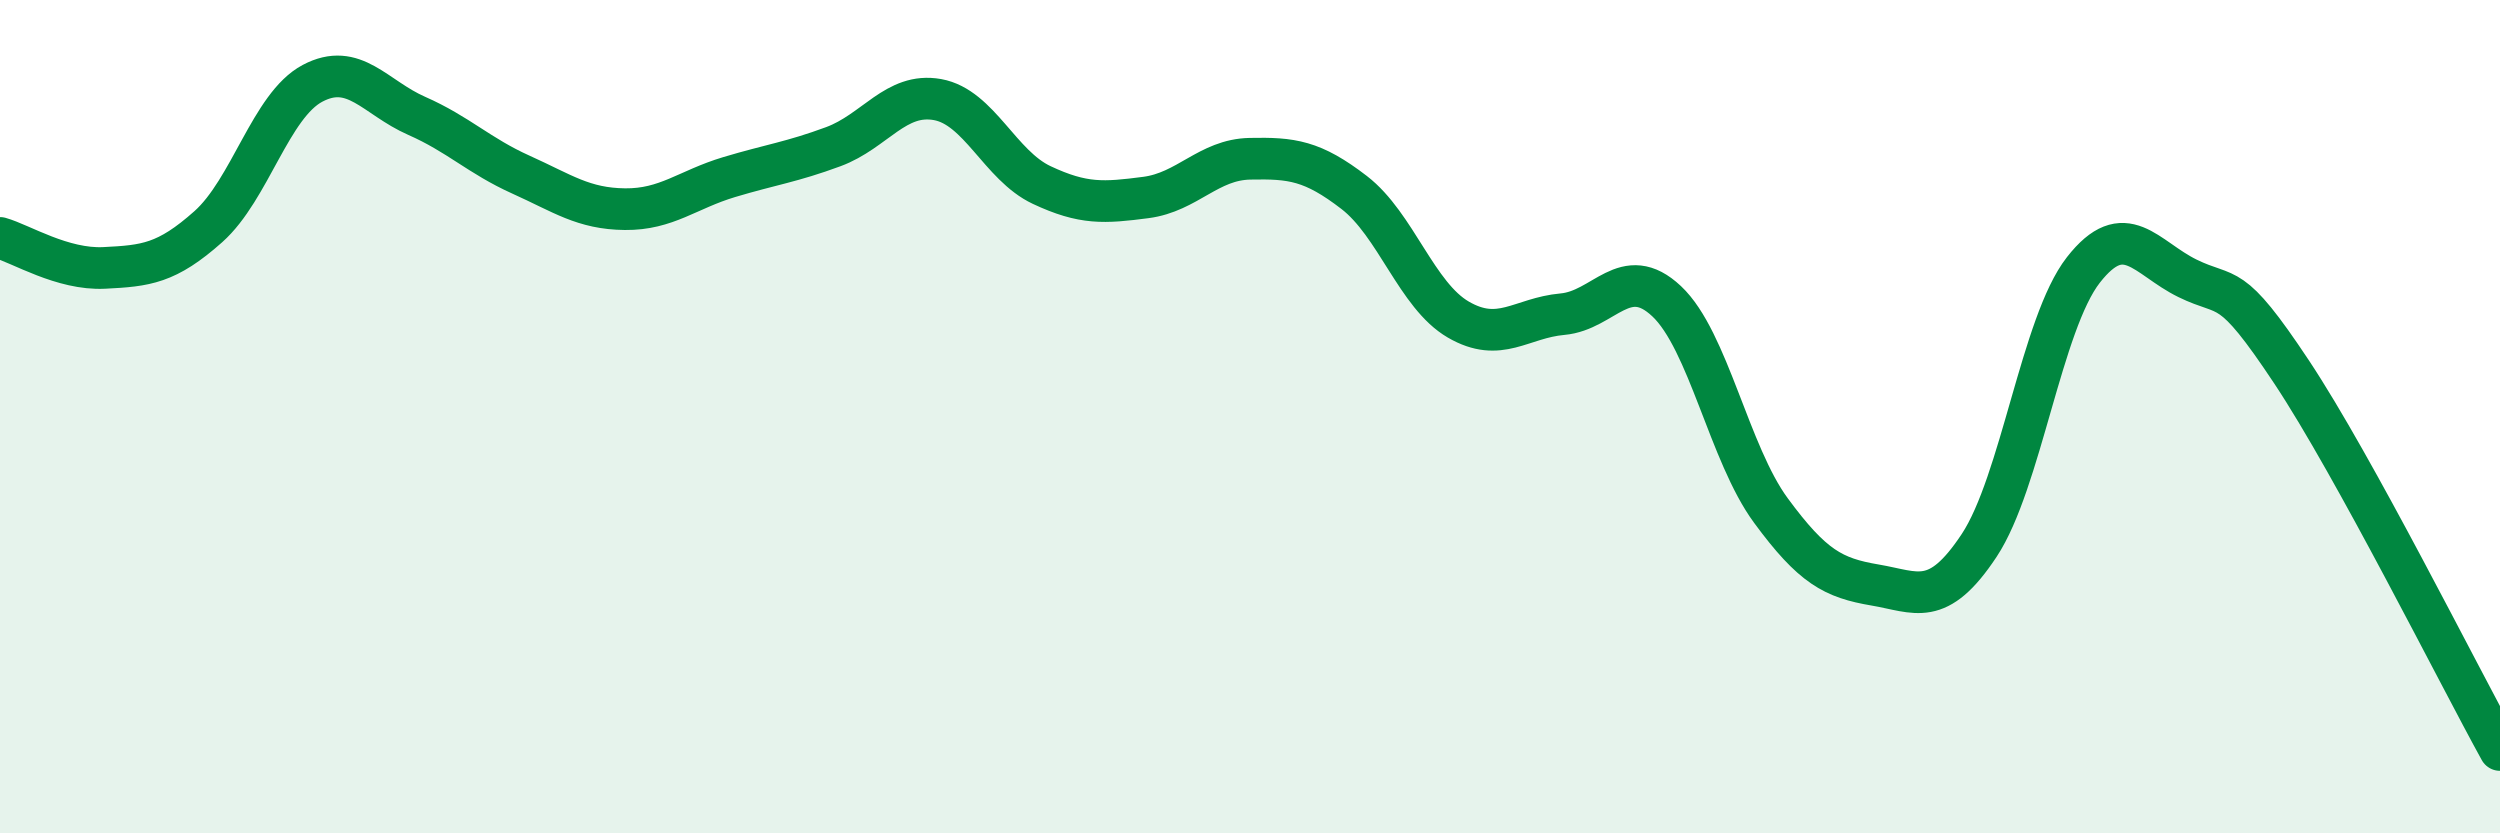
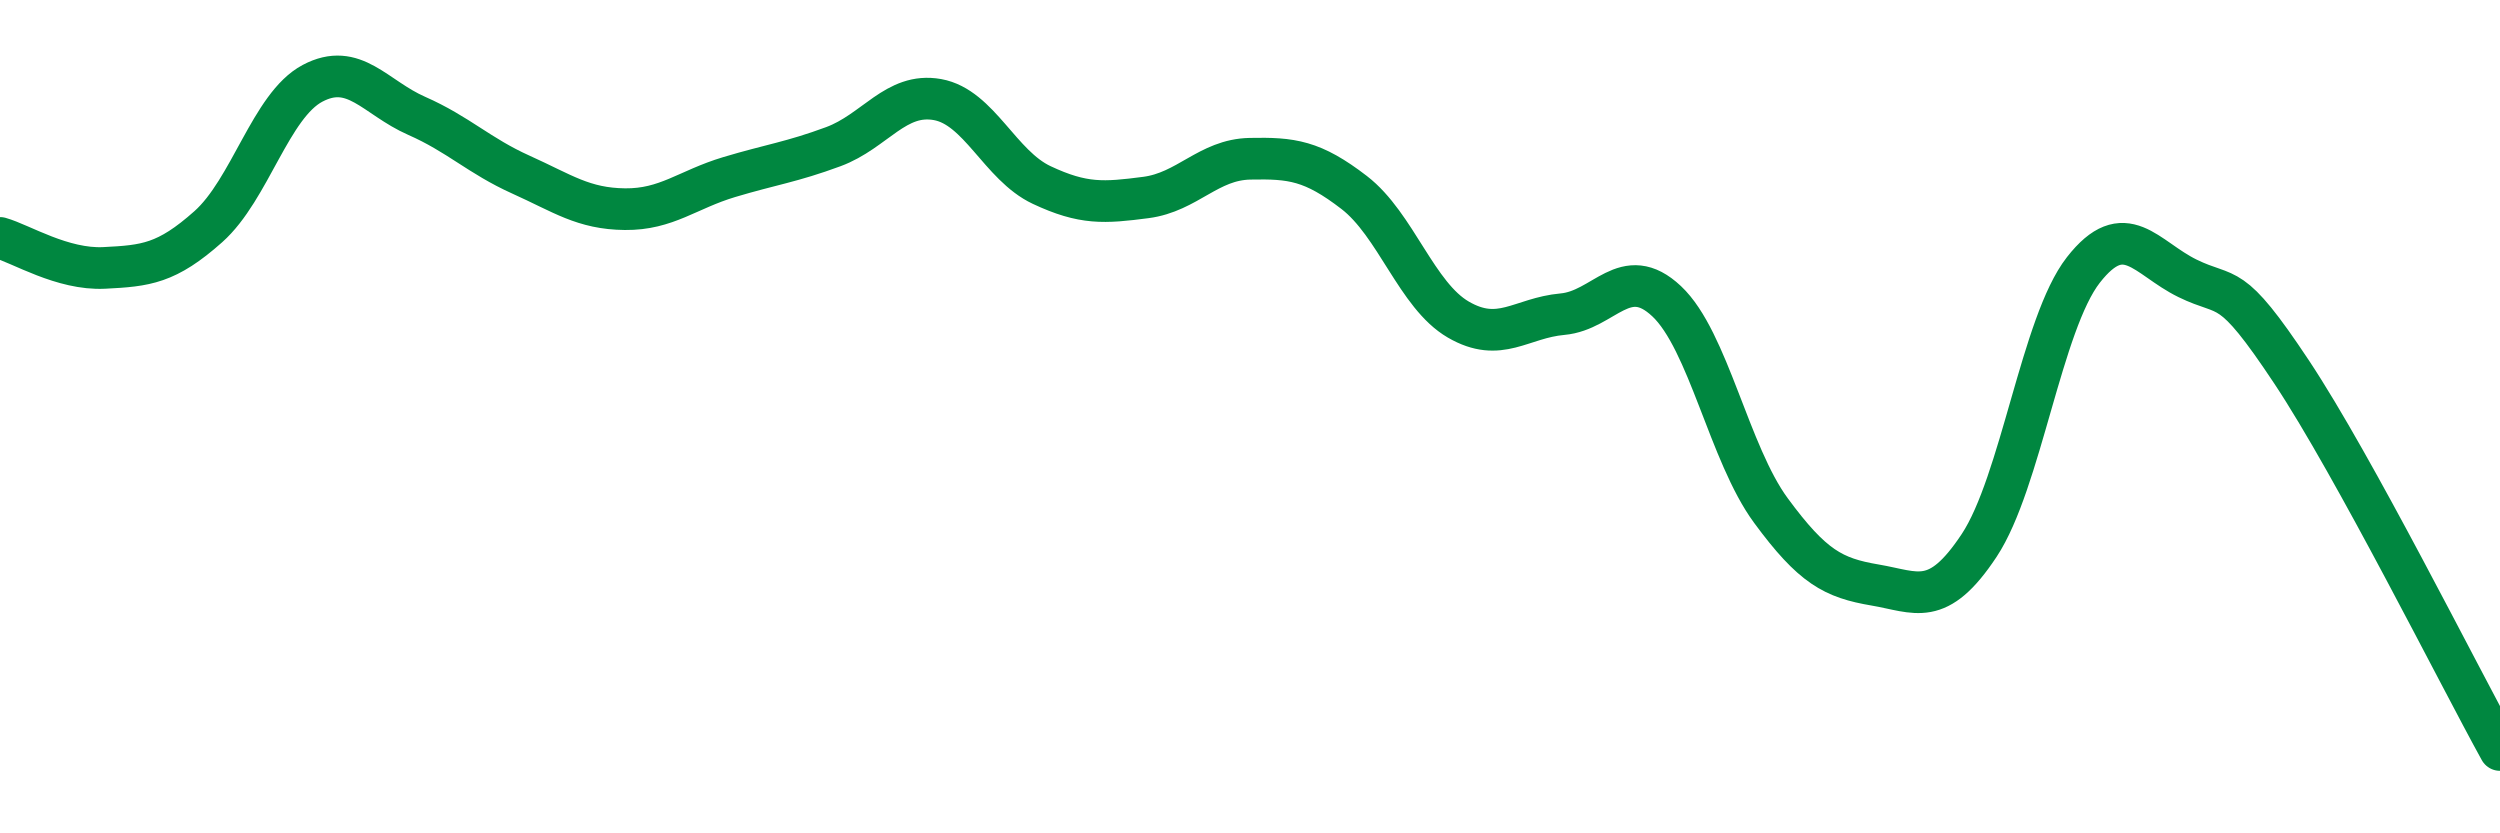
<svg xmlns="http://www.w3.org/2000/svg" width="60" height="20" viewBox="0 0 60 20">
-   <path d="M 0,5.71 C 0.5,5.85 1.5,6.48 2.5,6.43 C 3.5,6.38 4,6.33 5,5.44 C 6,4.55 6.5,2.53 7.5,2 C 8.5,1.47 9,2.34 10,2.78 C 11,3.22 11.5,3.74 12.5,4.19 C 13.5,4.64 14,5.01 15,5.02 C 16,5.03 16.5,4.55 17.5,4.25 C 18.5,3.95 19,3.89 20,3.52 C 21,3.15 21.5,2.21 22.5,2.39 C 23.5,2.57 24,3.97 25,4.44 C 26,4.91 26.5,4.87 27.5,4.74 C 28.5,4.61 29,3.83 30,3.81 C 31,3.79 31.5,3.85 32.5,4.62 C 33.5,5.39 34,7.09 35,7.67 C 36,8.25 36.5,7.63 37.5,7.54 C 38.5,7.45 39,6.29 40,7.23 C 41,8.17 41.5,10.89 42.5,12.25 C 43.5,13.61 44,13.87 45,14.04 C 46,14.21 46.5,14.6 47.5,13.09 C 48.5,11.58 49,7.76 50,6.48 C 51,5.2 51.5,6.19 52.5,6.68 C 53.5,7.17 53.5,6.67 55,8.93 C 56.5,11.19 59,16.19 60,18L60 20L0 20Z" fill="#008740" opacity="0.1" stroke-linecap="round" stroke-linejoin="round" />
  <path d="M 0,5.71 C 0.5,5.85 1.5,6.48 2.5,6.43 C 3.5,6.38 4,6.33 5,5.44 C 6,4.55 6.5,2.53 7.5,2 C 8.5,1.47 9,2.34 10,2.78 C 11,3.22 11.5,3.74 12.5,4.19 C 13.5,4.64 14,5.01 15,5.02 C 16,5.03 16.5,4.55 17.5,4.25 C 18.5,3.95 19,3.89 20,3.52 C 21,3.15 21.5,2.21 22.5,2.39 C 23.5,2.57 24,3.97 25,4.44 C 26,4.91 26.5,4.87 27.5,4.74 C 28.5,4.61 29,3.83 30,3.81 C 31,3.79 31.5,3.85 32.5,4.62 C 33.5,5.39 34,7.09 35,7.67 C 36,8.25 36.5,7.63 37.5,7.54 C 38.5,7.45 39,6.29 40,7.23 C 41,8.17 41.5,10.89 42.5,12.25 C 43.5,13.61 44,13.87 45,14.04 C 46,14.21 46.5,14.6 47.5,13.09 C 48.5,11.58 49,7.76 50,6.48 C 51,5.2 51.5,6.19 52.5,6.68 C 53.5,7.17 53.5,6.67 55,8.93 C 56.5,11.19 59,16.19 60,18" stroke="#008740" stroke-width="1" fill="none" stroke-linecap="round" stroke-linejoin="round" />
</svg>